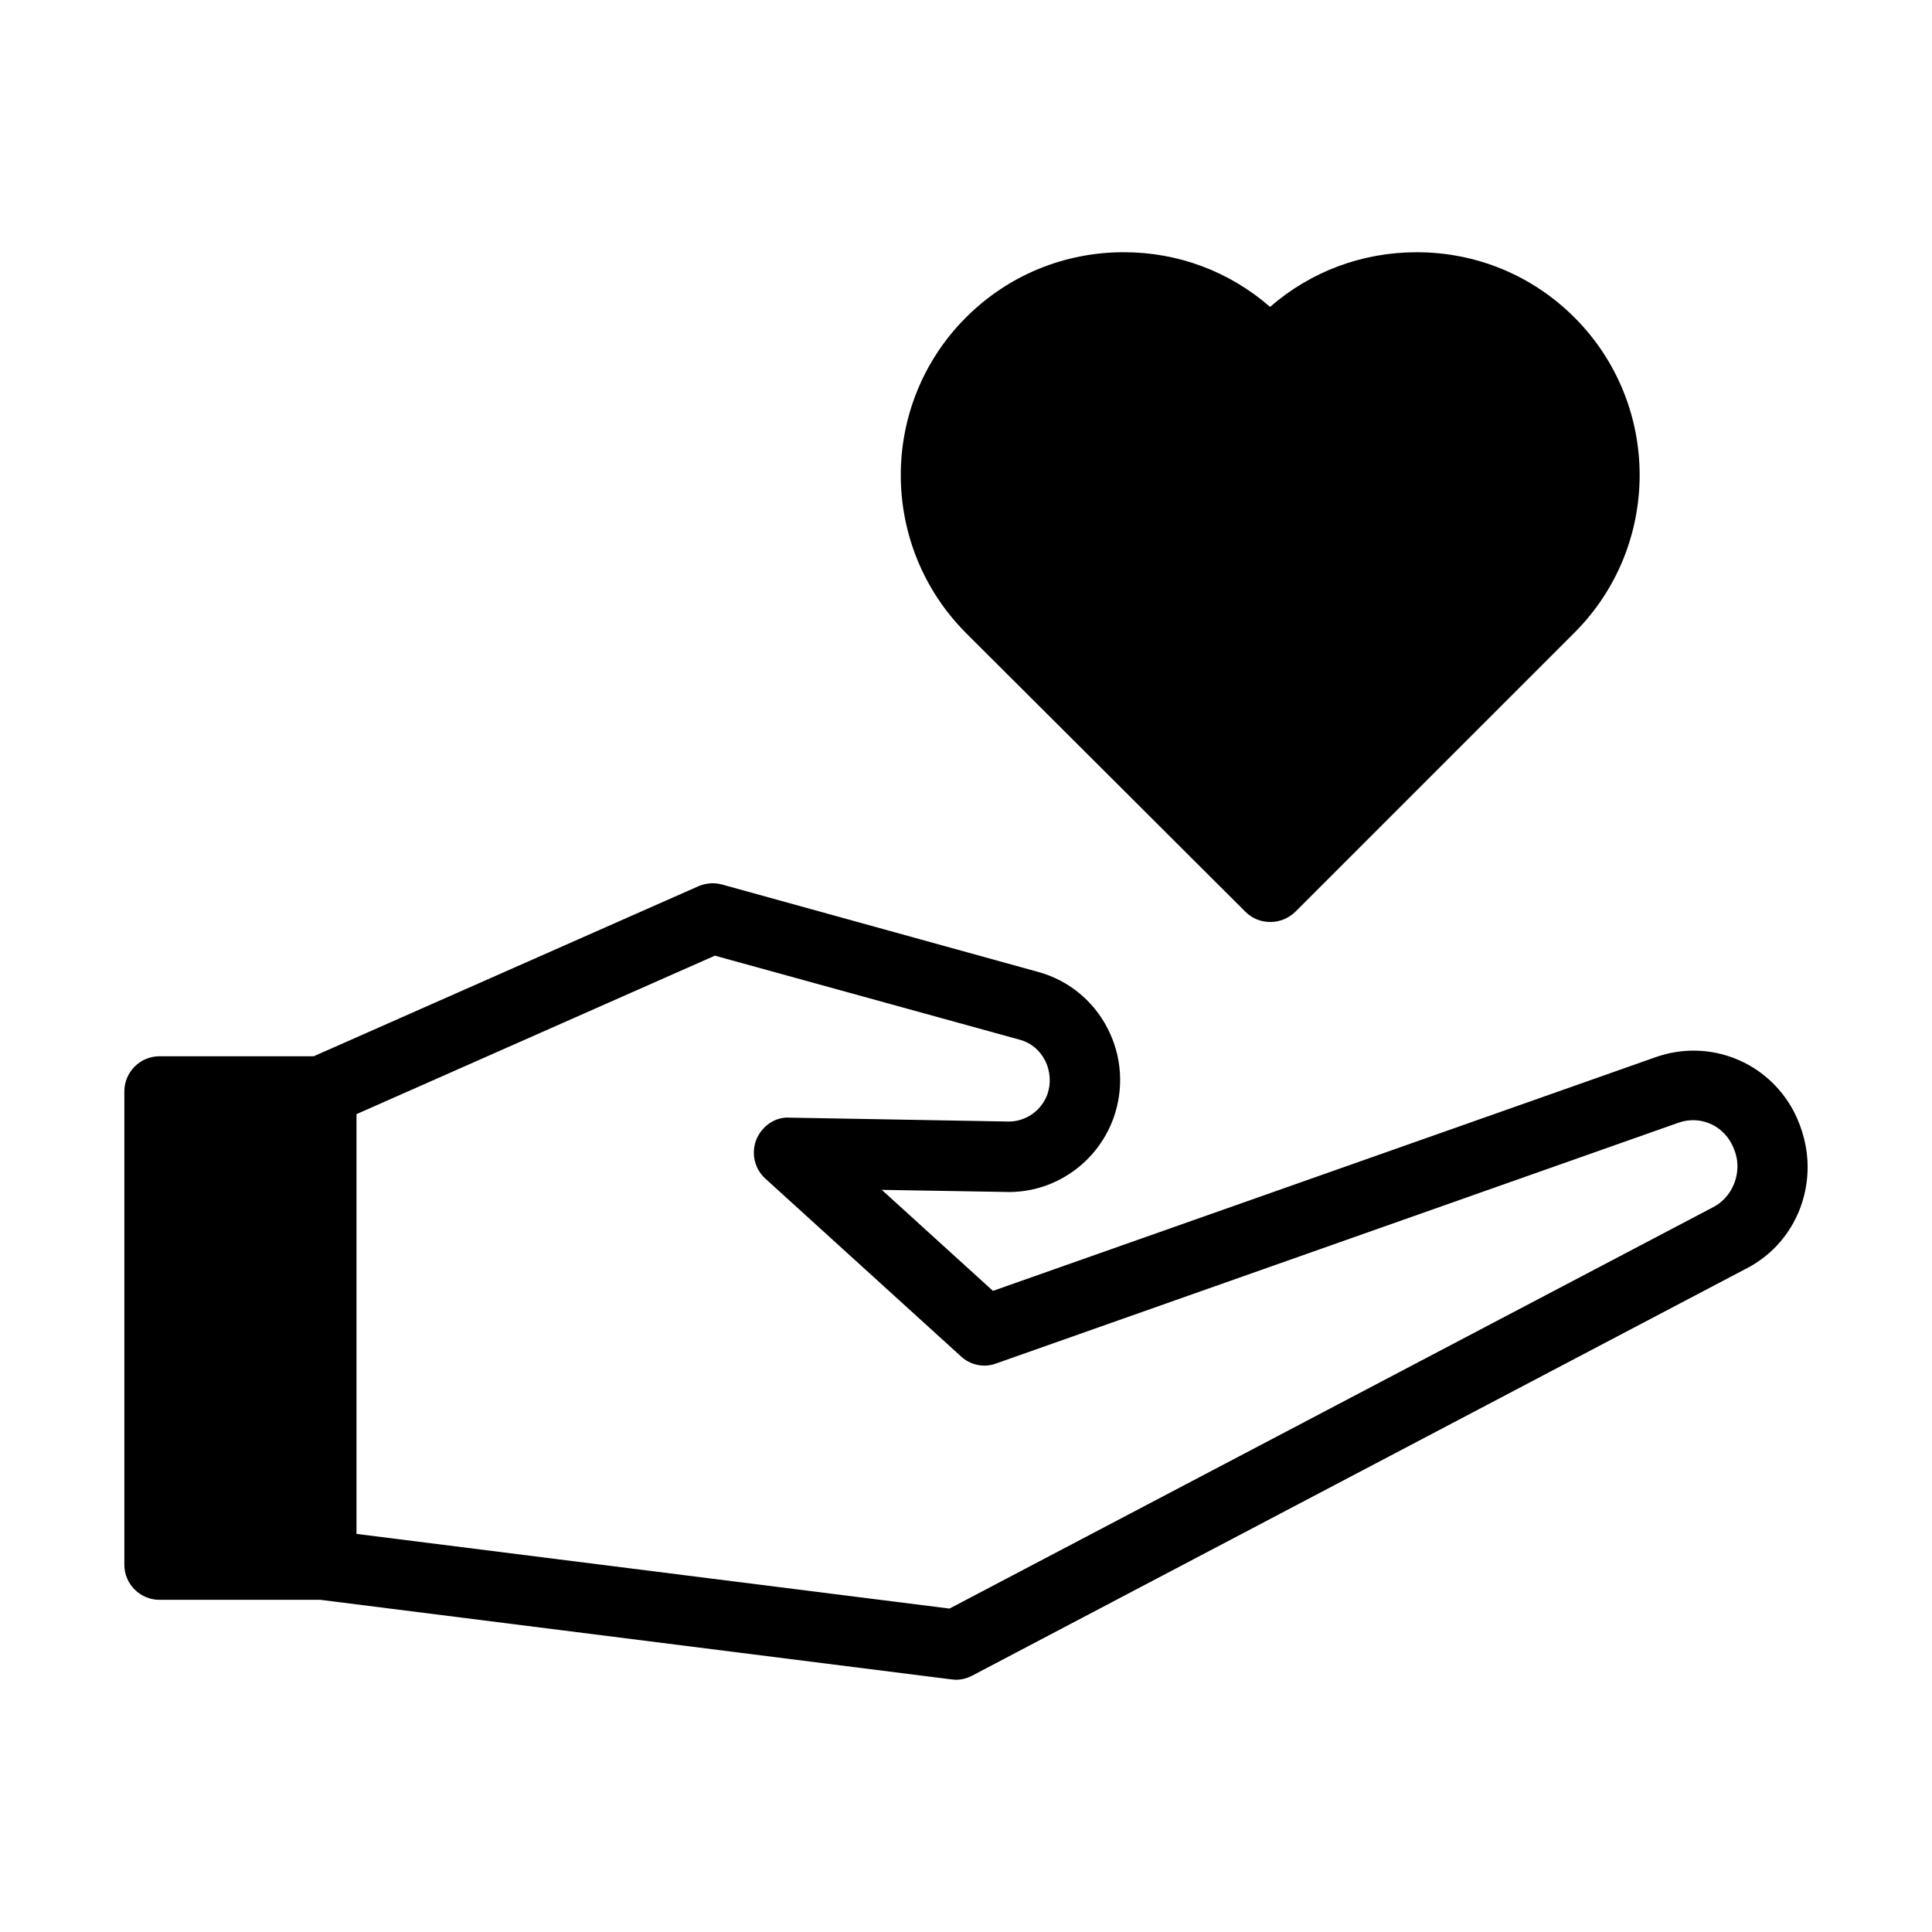
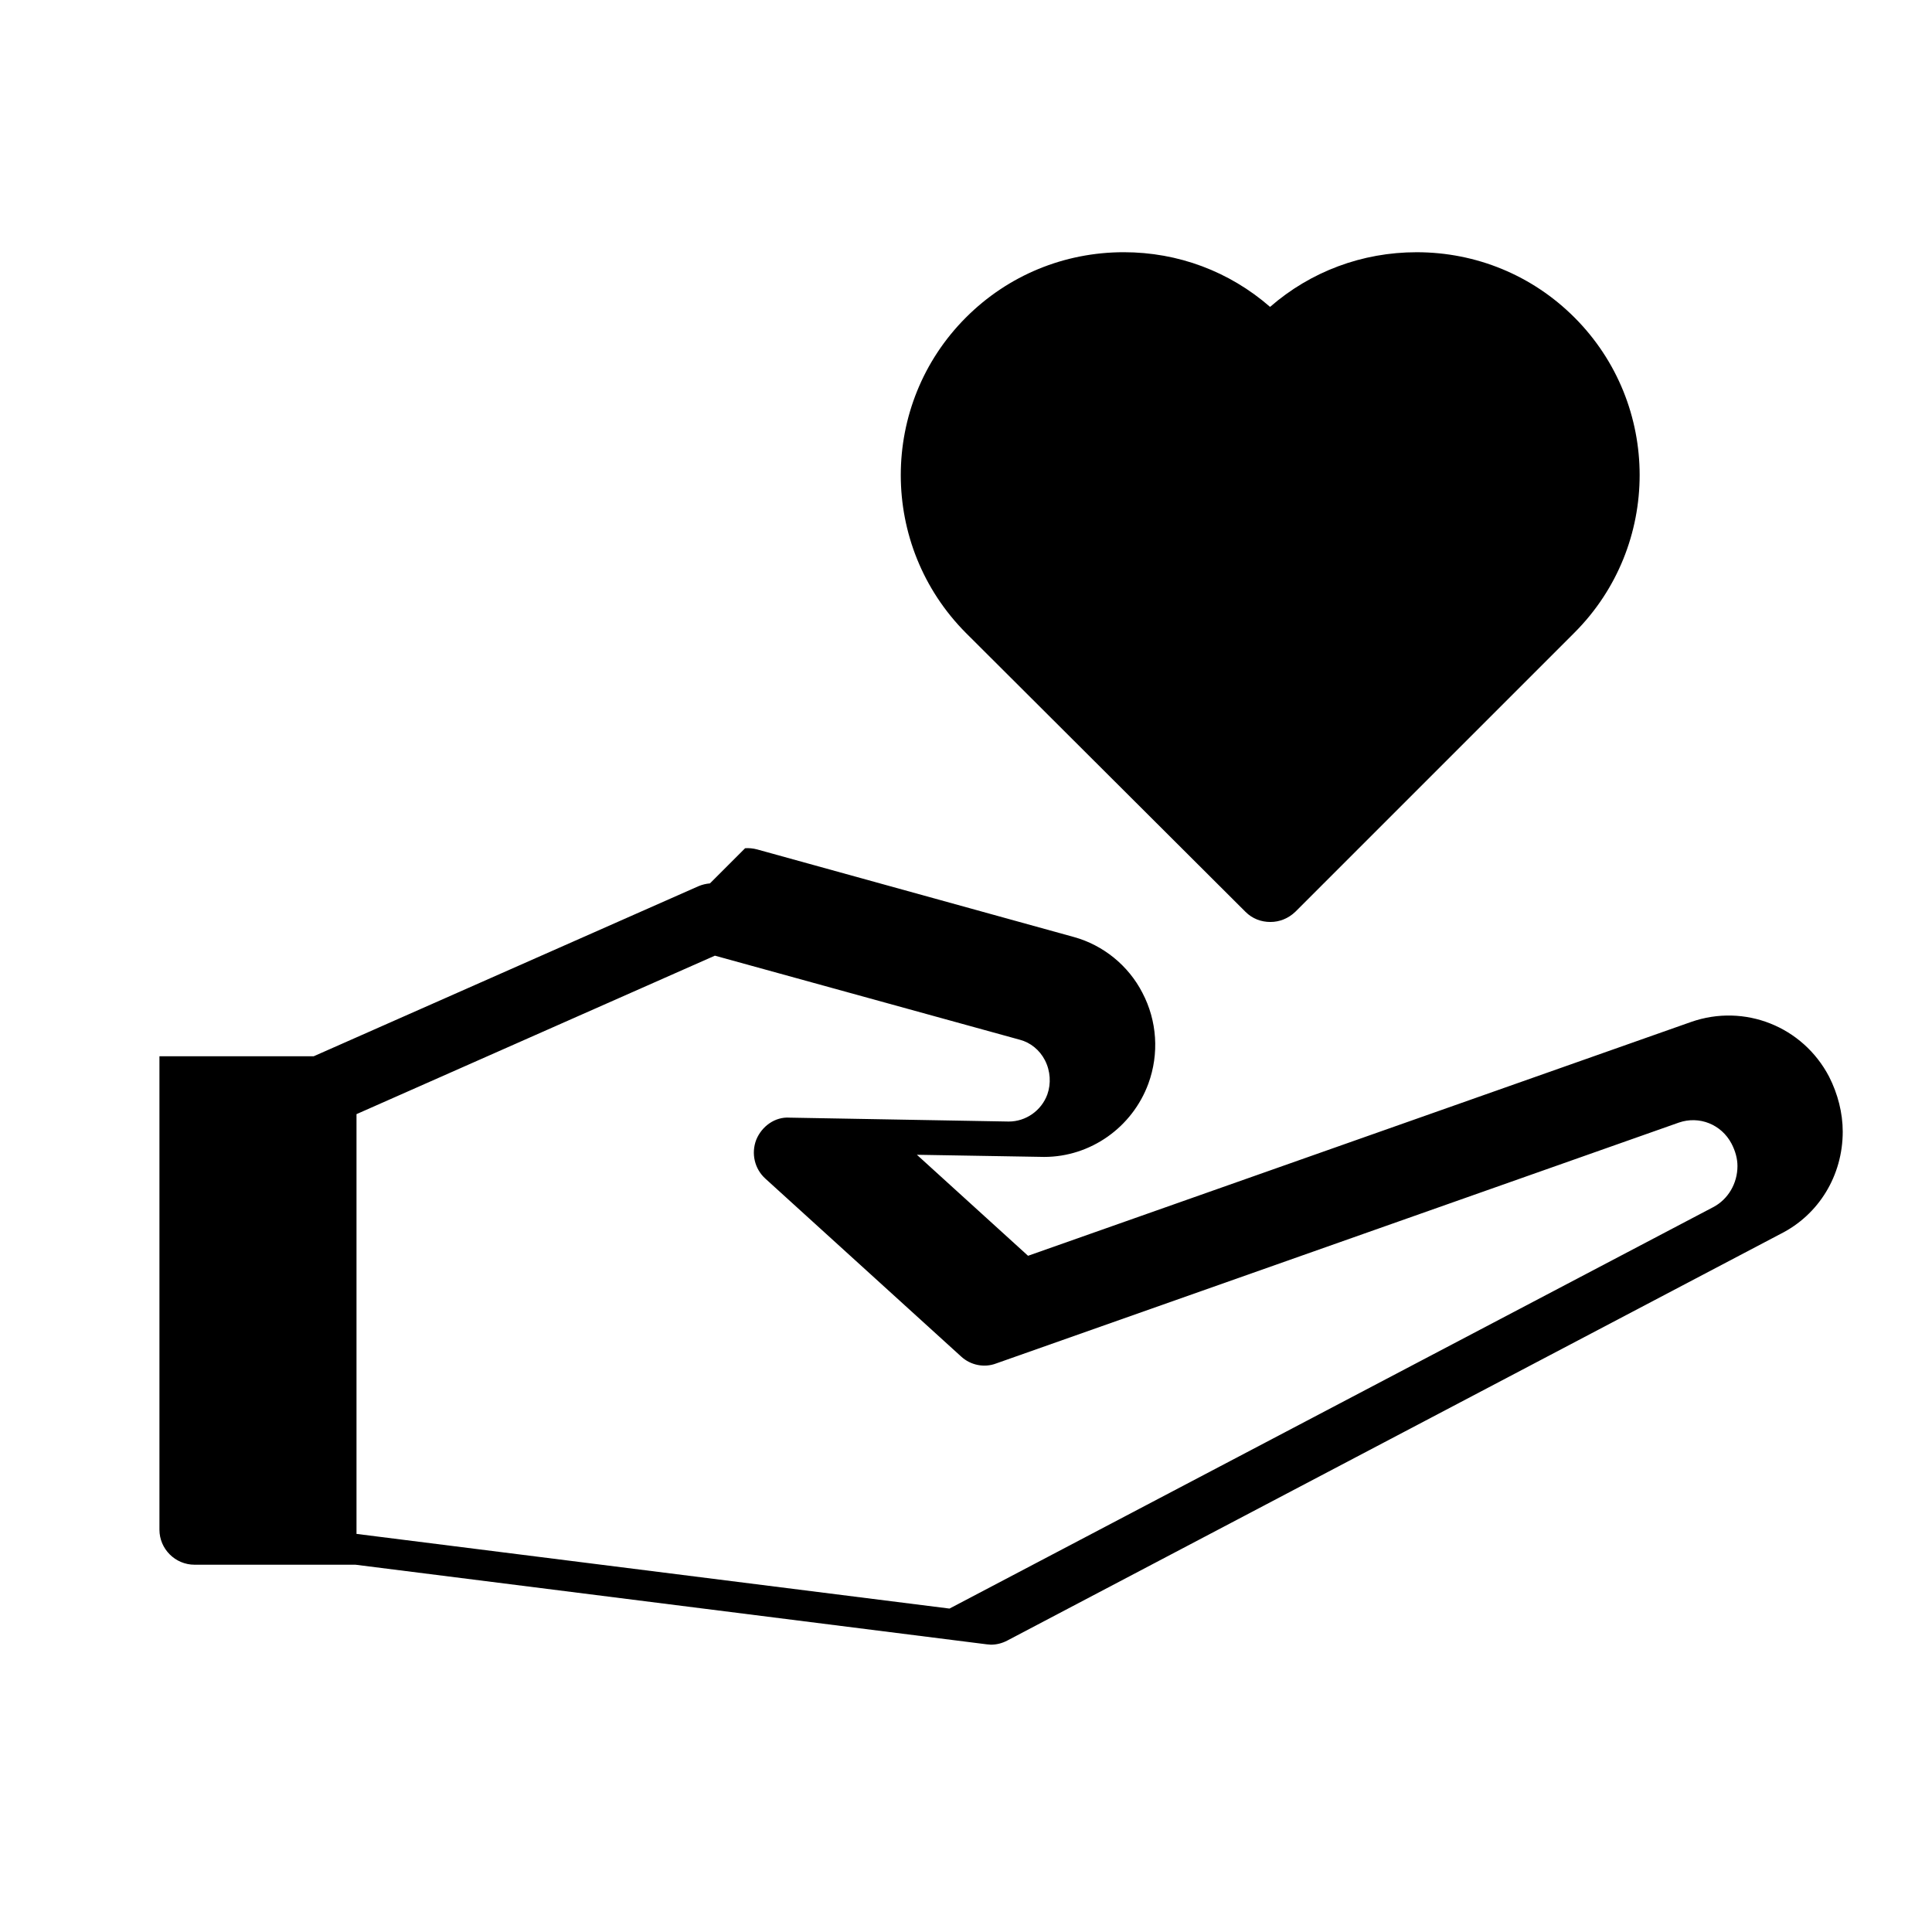
<svg xmlns="http://www.w3.org/2000/svg" fill="#000000" width="800px" height="800px" version="1.1" viewBox="144 144 512 512">
-   <path d="m441.82 210.84c-15.797 0-30.668 6.129-41.82 17.281-23.047 23.047-23.047 60.5 0 83.641l74.062 73.879c1.859 1.859 4.195 2.691 6.609 2.691 2.418 0 4.738-0.922 6.598-2.691l73.969-73.969c23.047-23.047 23.047-60.5 0-83.547-11.152-11.152-26.02-17.281-41.82-17.281-14.406 0-28.059 5.098-38.836 14.484-10.781-9.391-24.359-14.488-38.762-14.488zm-109.66 167.25v0.016c-1.059 0.09-2.098 0.336-3.074 0.754l-101.95 45.062h-40.883c-5.113 0-9.301 4.191-9.301 9.301v125.46c0 5.109 4.191 9.285 9.301 9.285h42.648l167.28 21.094c0.371 0 0.75 0.094 1.121 0.094 1.488 0 2.973-0.363 4.367-1.105l204.83-107.72c10.223-5.109 16.543-15.52 16.543-27.137 0-4.926-1.305-10.039-3.629-14.59-6.969-13.289-22.406-19.41-36.531-14.484l-175.74 61.977-29.457-26.77 33.734 0.57c12.266 0 23.34-7.816 27.613-19.434 2.883-7.898 2.32-16.629-1.582-24.062-3.719-7.246-10.414-12.637-18.129-14.773l-84.008-23.23c-1.023-0.27-2.094-0.383-3.152-0.309zm1.293 19.172 80.855 22.293c2.789 0.742 5.203 2.703 6.598 5.398 1.488 2.879 1.668 6.223 0.645 9.102-1.578 4.273-5.672 7.164-10.223 7.164l-58.074-1.031c-3.809-0.27-7.356 2.234-8.84 5.859-1.395 3.625-0.453 7.715 2.43 10.316l51.844 47.109c2.508 2.324 6.141 3.066 9.301 1.859l180.93-63.836c5.391-1.859 11.25 0.457 13.945 5.566 1.023 1.953 1.582 4 1.582 5.949 0 4.644-2.508 8.84-6.41 10.887l-202.41 106.39-157.15-19.789v-111.24z" />
+   <path d="m441.82 210.84c-15.797 0-30.668 6.129-41.82 17.281-23.047 23.047-23.047 60.5 0 83.641l74.062 73.879c1.859 1.859 4.195 2.691 6.609 2.691 2.418 0 4.738-0.922 6.598-2.691l73.969-73.969c23.047-23.047 23.047-60.5 0-83.547-11.152-11.152-26.02-17.281-41.82-17.281-14.406 0-28.059 5.098-38.836 14.484-10.781-9.391-24.359-14.488-38.762-14.488zm-109.66 167.25v0.016c-1.059 0.09-2.098 0.336-3.074 0.754l-101.95 45.062h-40.883v125.46c0 5.109 4.191 9.285 9.301 9.285h42.648l167.28 21.094c0.371 0 0.75 0.094 1.121 0.094 1.488 0 2.973-0.363 4.367-1.105l204.83-107.72c10.223-5.109 16.543-15.52 16.543-27.137 0-4.926-1.305-10.039-3.629-14.59-6.969-13.289-22.406-19.41-36.531-14.484l-175.74 61.977-29.457-26.77 33.734 0.57c12.266 0 23.34-7.816 27.613-19.434 2.883-7.898 2.32-16.629-1.582-24.062-3.719-7.246-10.414-12.637-18.129-14.773l-84.008-23.23c-1.023-0.27-2.094-0.383-3.152-0.309zm1.293 19.172 80.855 22.293c2.789 0.742 5.203 2.703 6.598 5.398 1.488 2.879 1.668 6.223 0.645 9.102-1.578 4.273-5.672 7.164-10.223 7.164l-58.074-1.031c-3.809-0.27-7.356 2.234-8.84 5.859-1.395 3.625-0.453 7.715 2.43 10.316l51.844 47.109c2.508 2.324 6.141 3.066 9.301 1.859l180.93-63.836c5.391-1.859 11.25 0.457 13.945 5.566 1.023 1.953 1.582 4 1.582 5.949 0 4.644-2.508 8.84-6.41 10.887l-202.41 106.39-157.15-19.789v-111.24z" />
</svg>